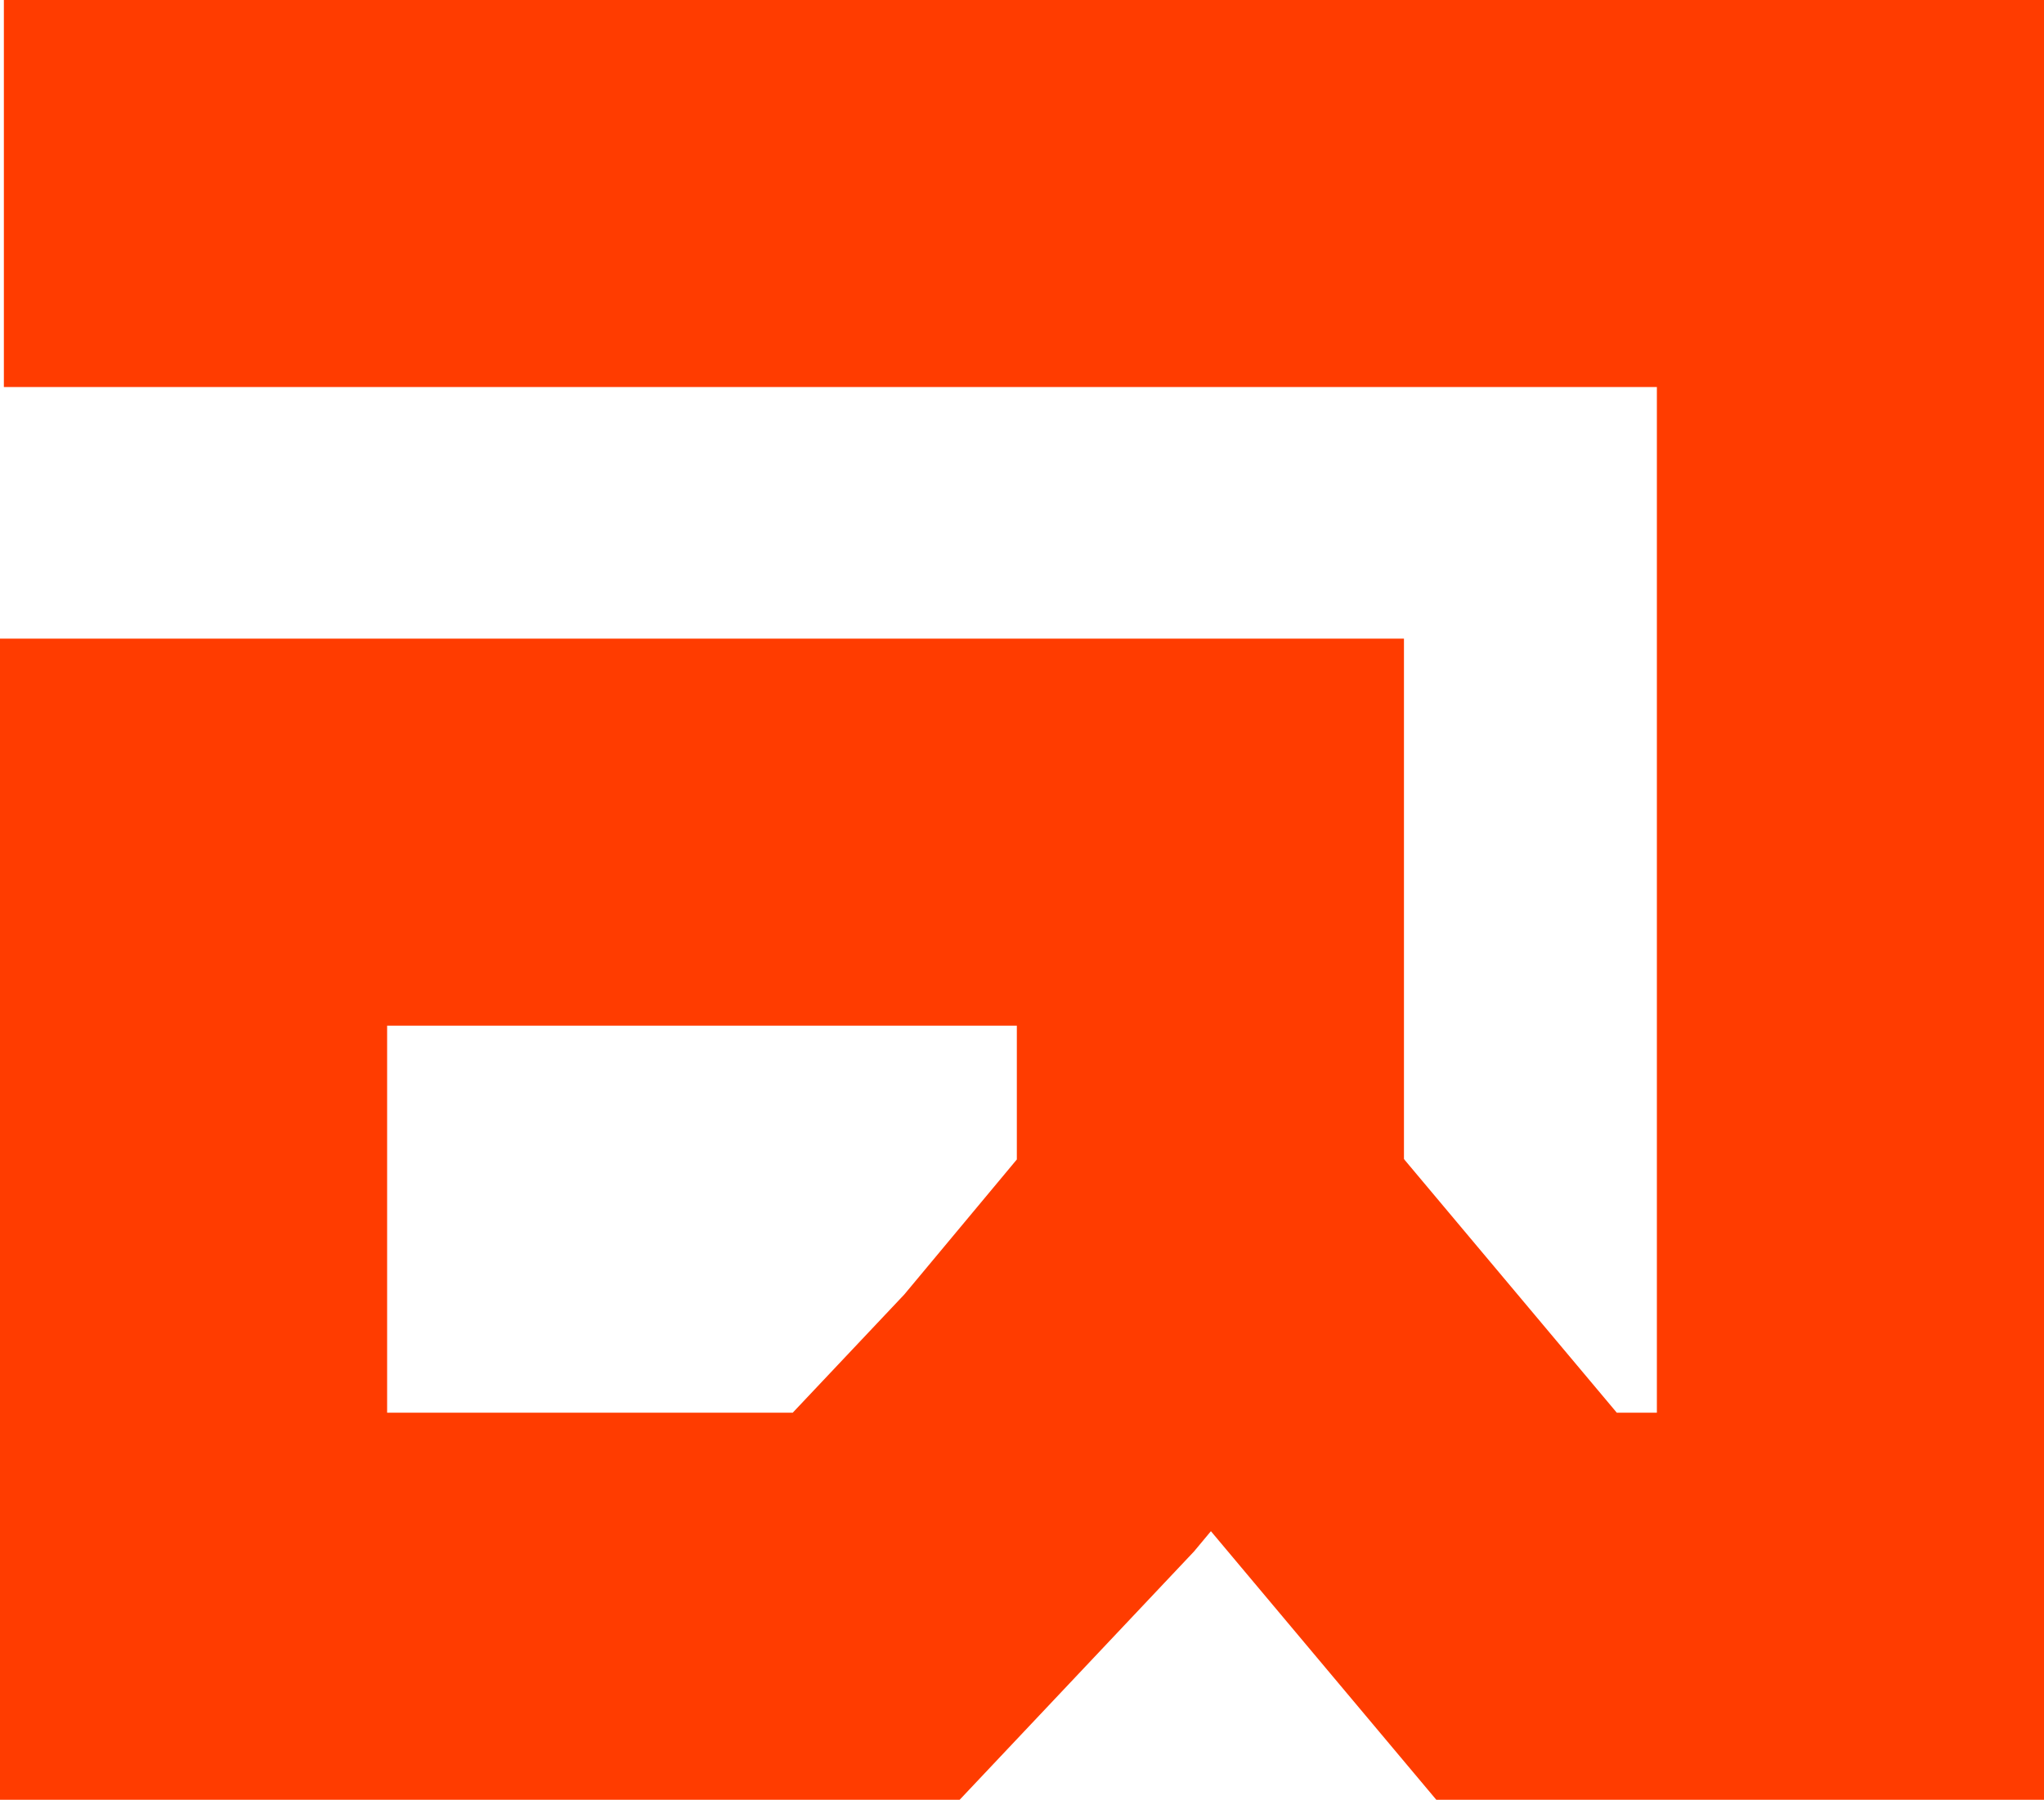
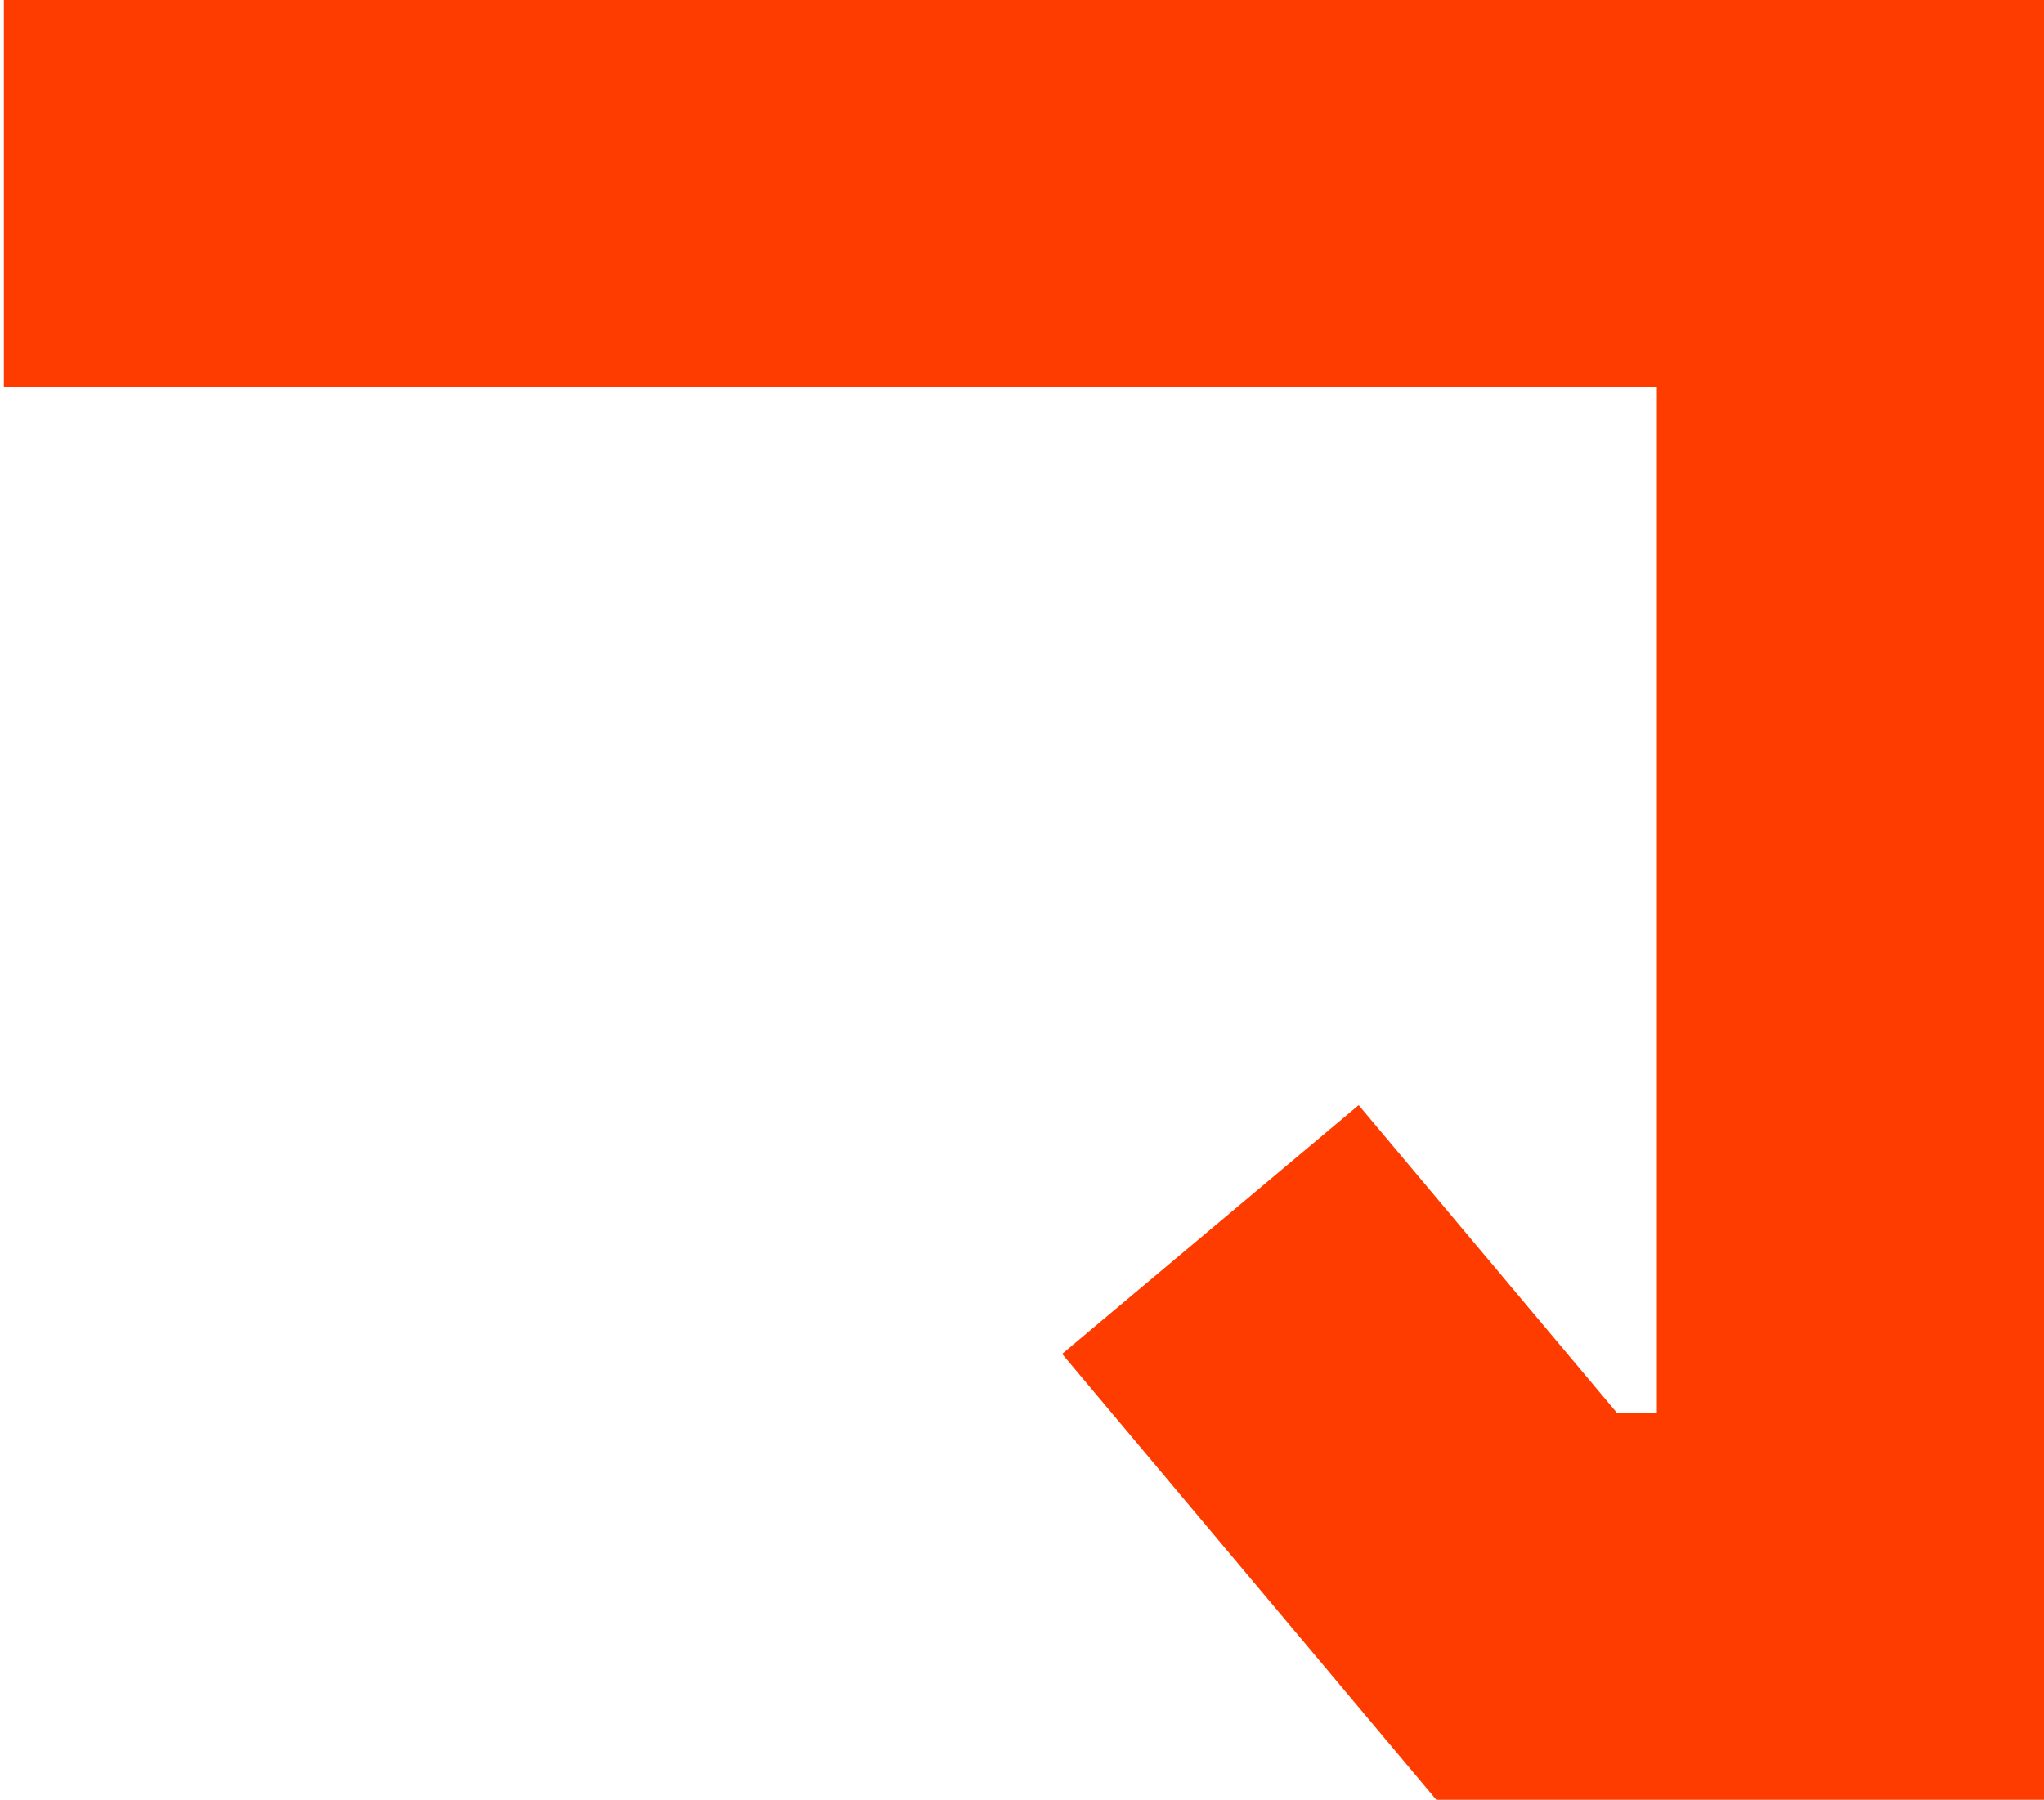
<svg xmlns="http://www.w3.org/2000/svg" viewBox="0 0 15.84 13.95">
  <defs>
    <style>.cls-1{fill:none;stroke:#ff3c00;stroke-miterlimit:10;stroke-width:3px;}</style>
  </defs>
  <title>mail-box-ico</title>
  <g id="Слой_2" data-name="Слой 2">
    <g id="Слой_1-2" data-name="Слой 1">
-       <polygon class="cls-1" points="8.13 11.03 6.79 12.45 1.5 12.45 1.5 6.45 9.38 6.45 9.38 9.53 8.13 11.03" />
      <polyline class="cls-1" points="9.38 9.53 11.83 12.45 14.34 12.45 14.34 1.5 0.03 1.5" />
    </g>
  </g>
</svg>